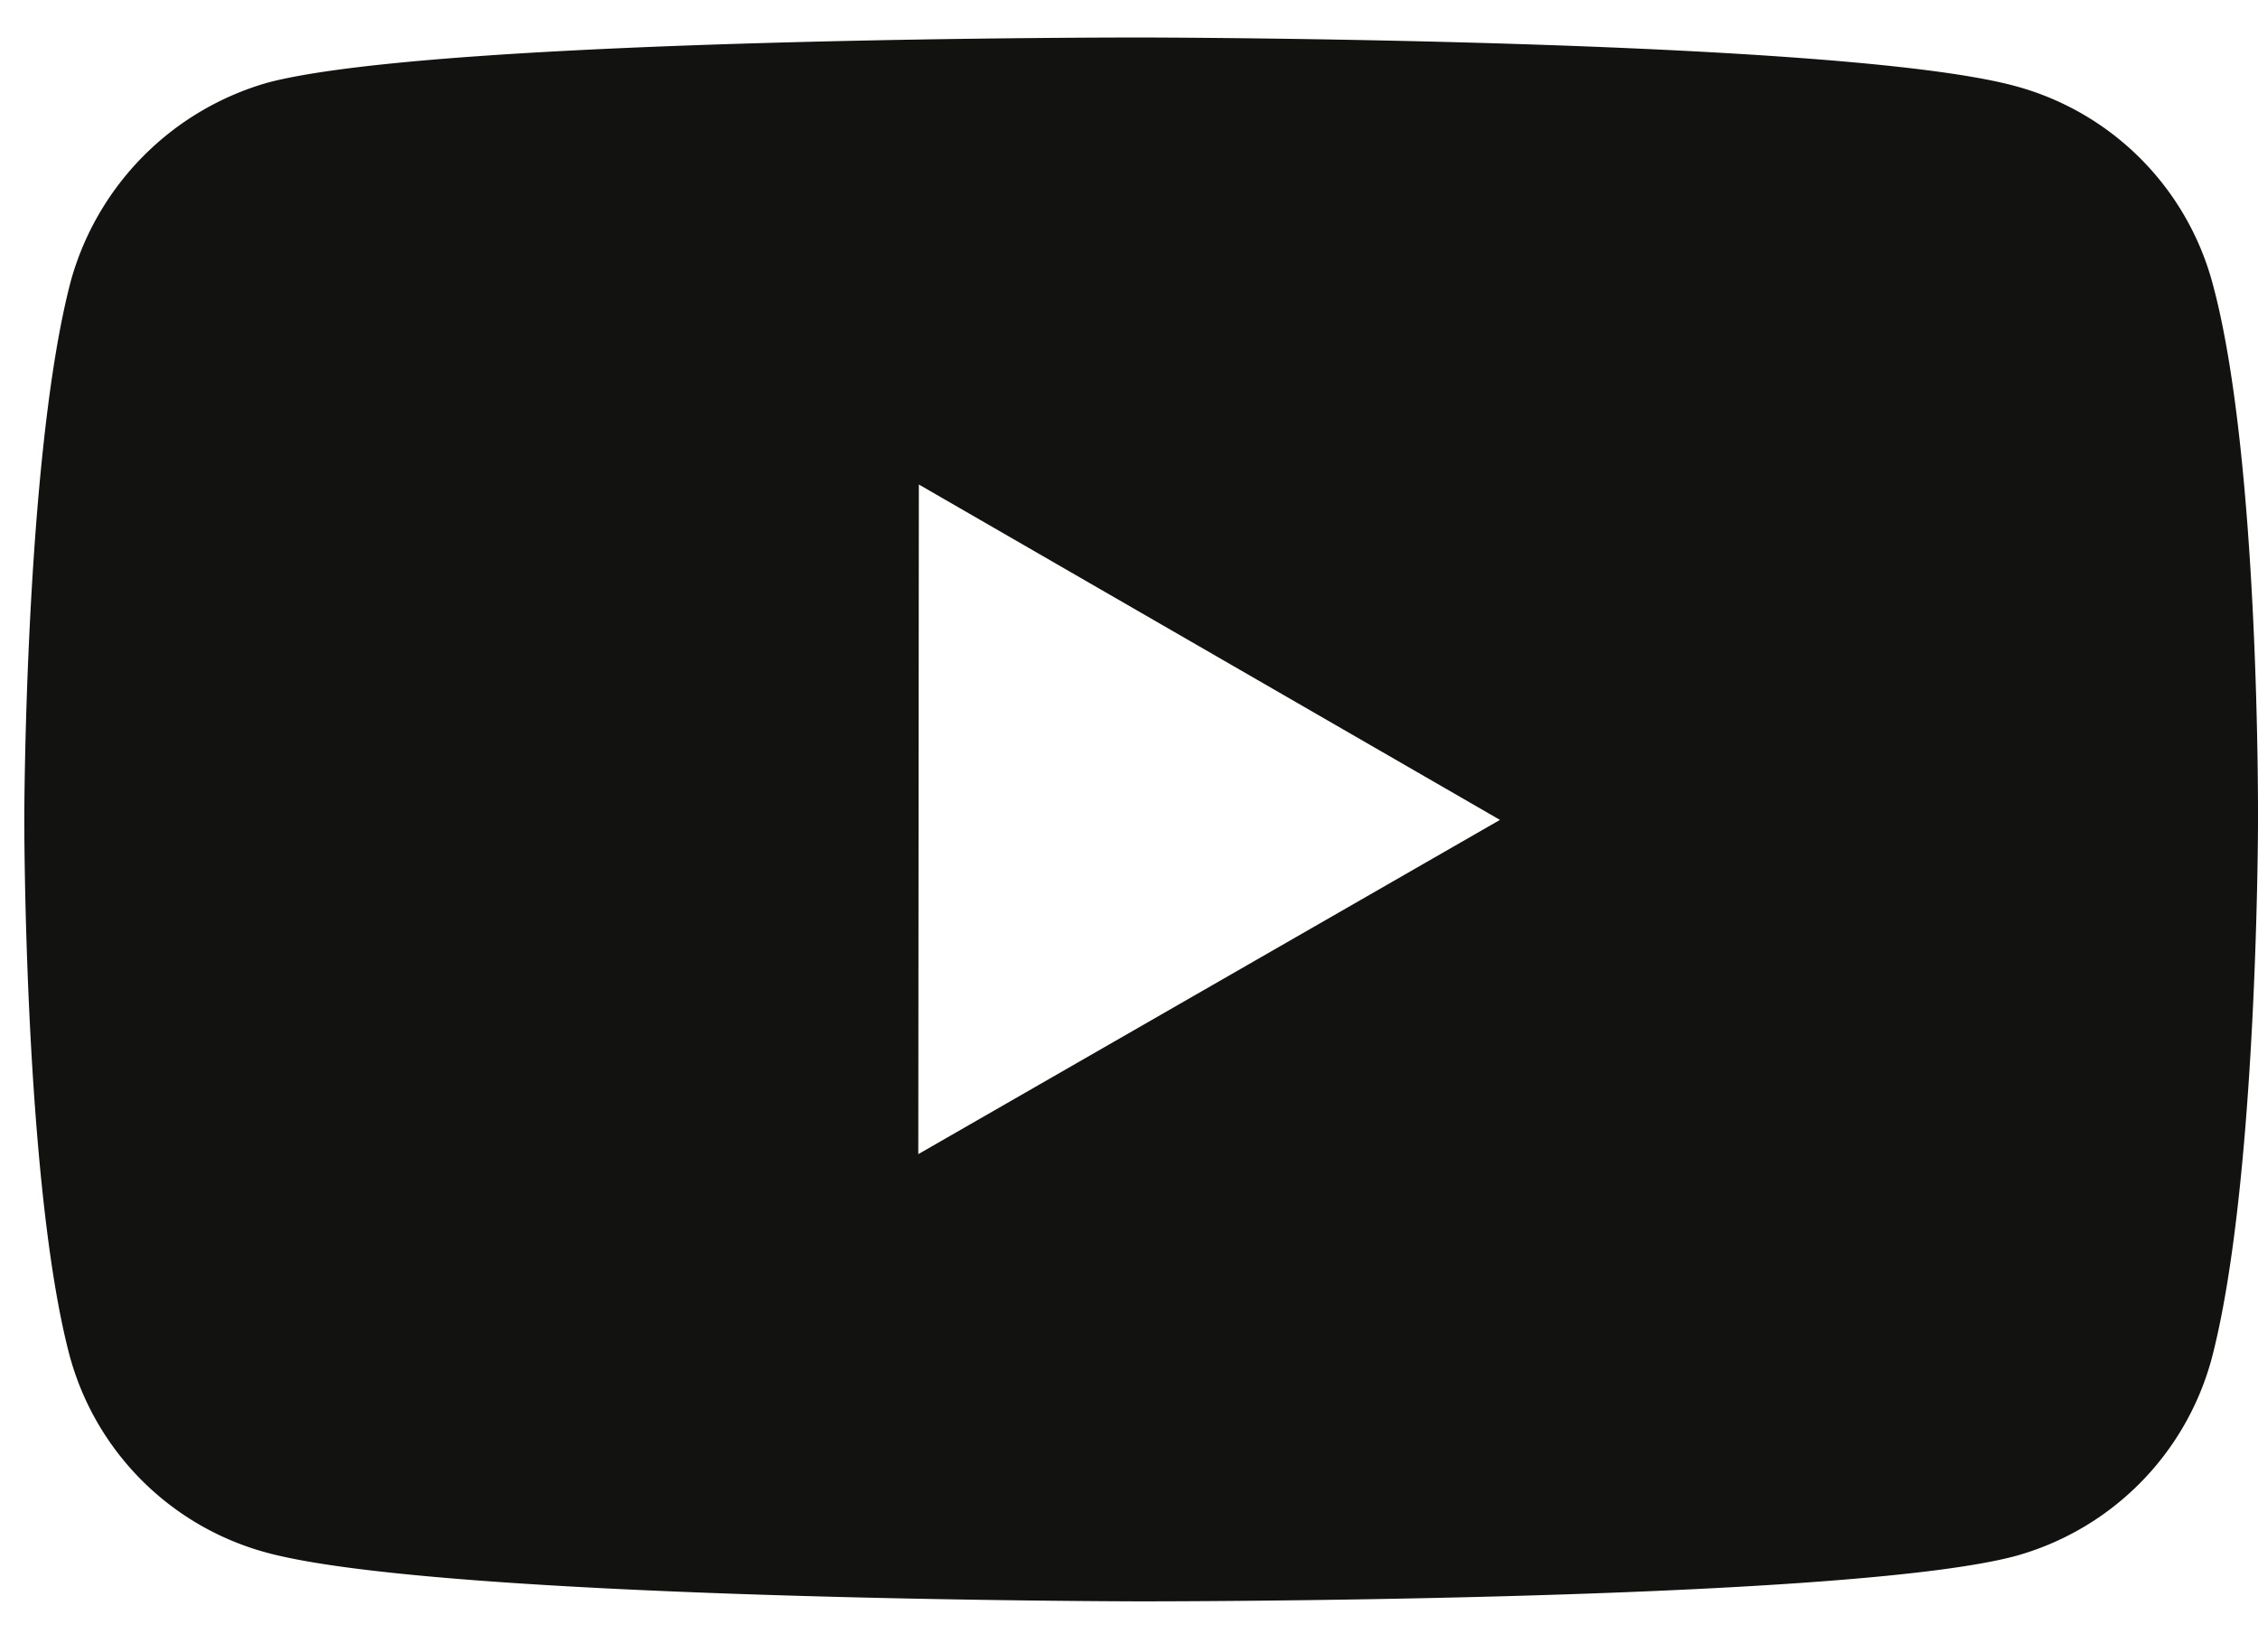
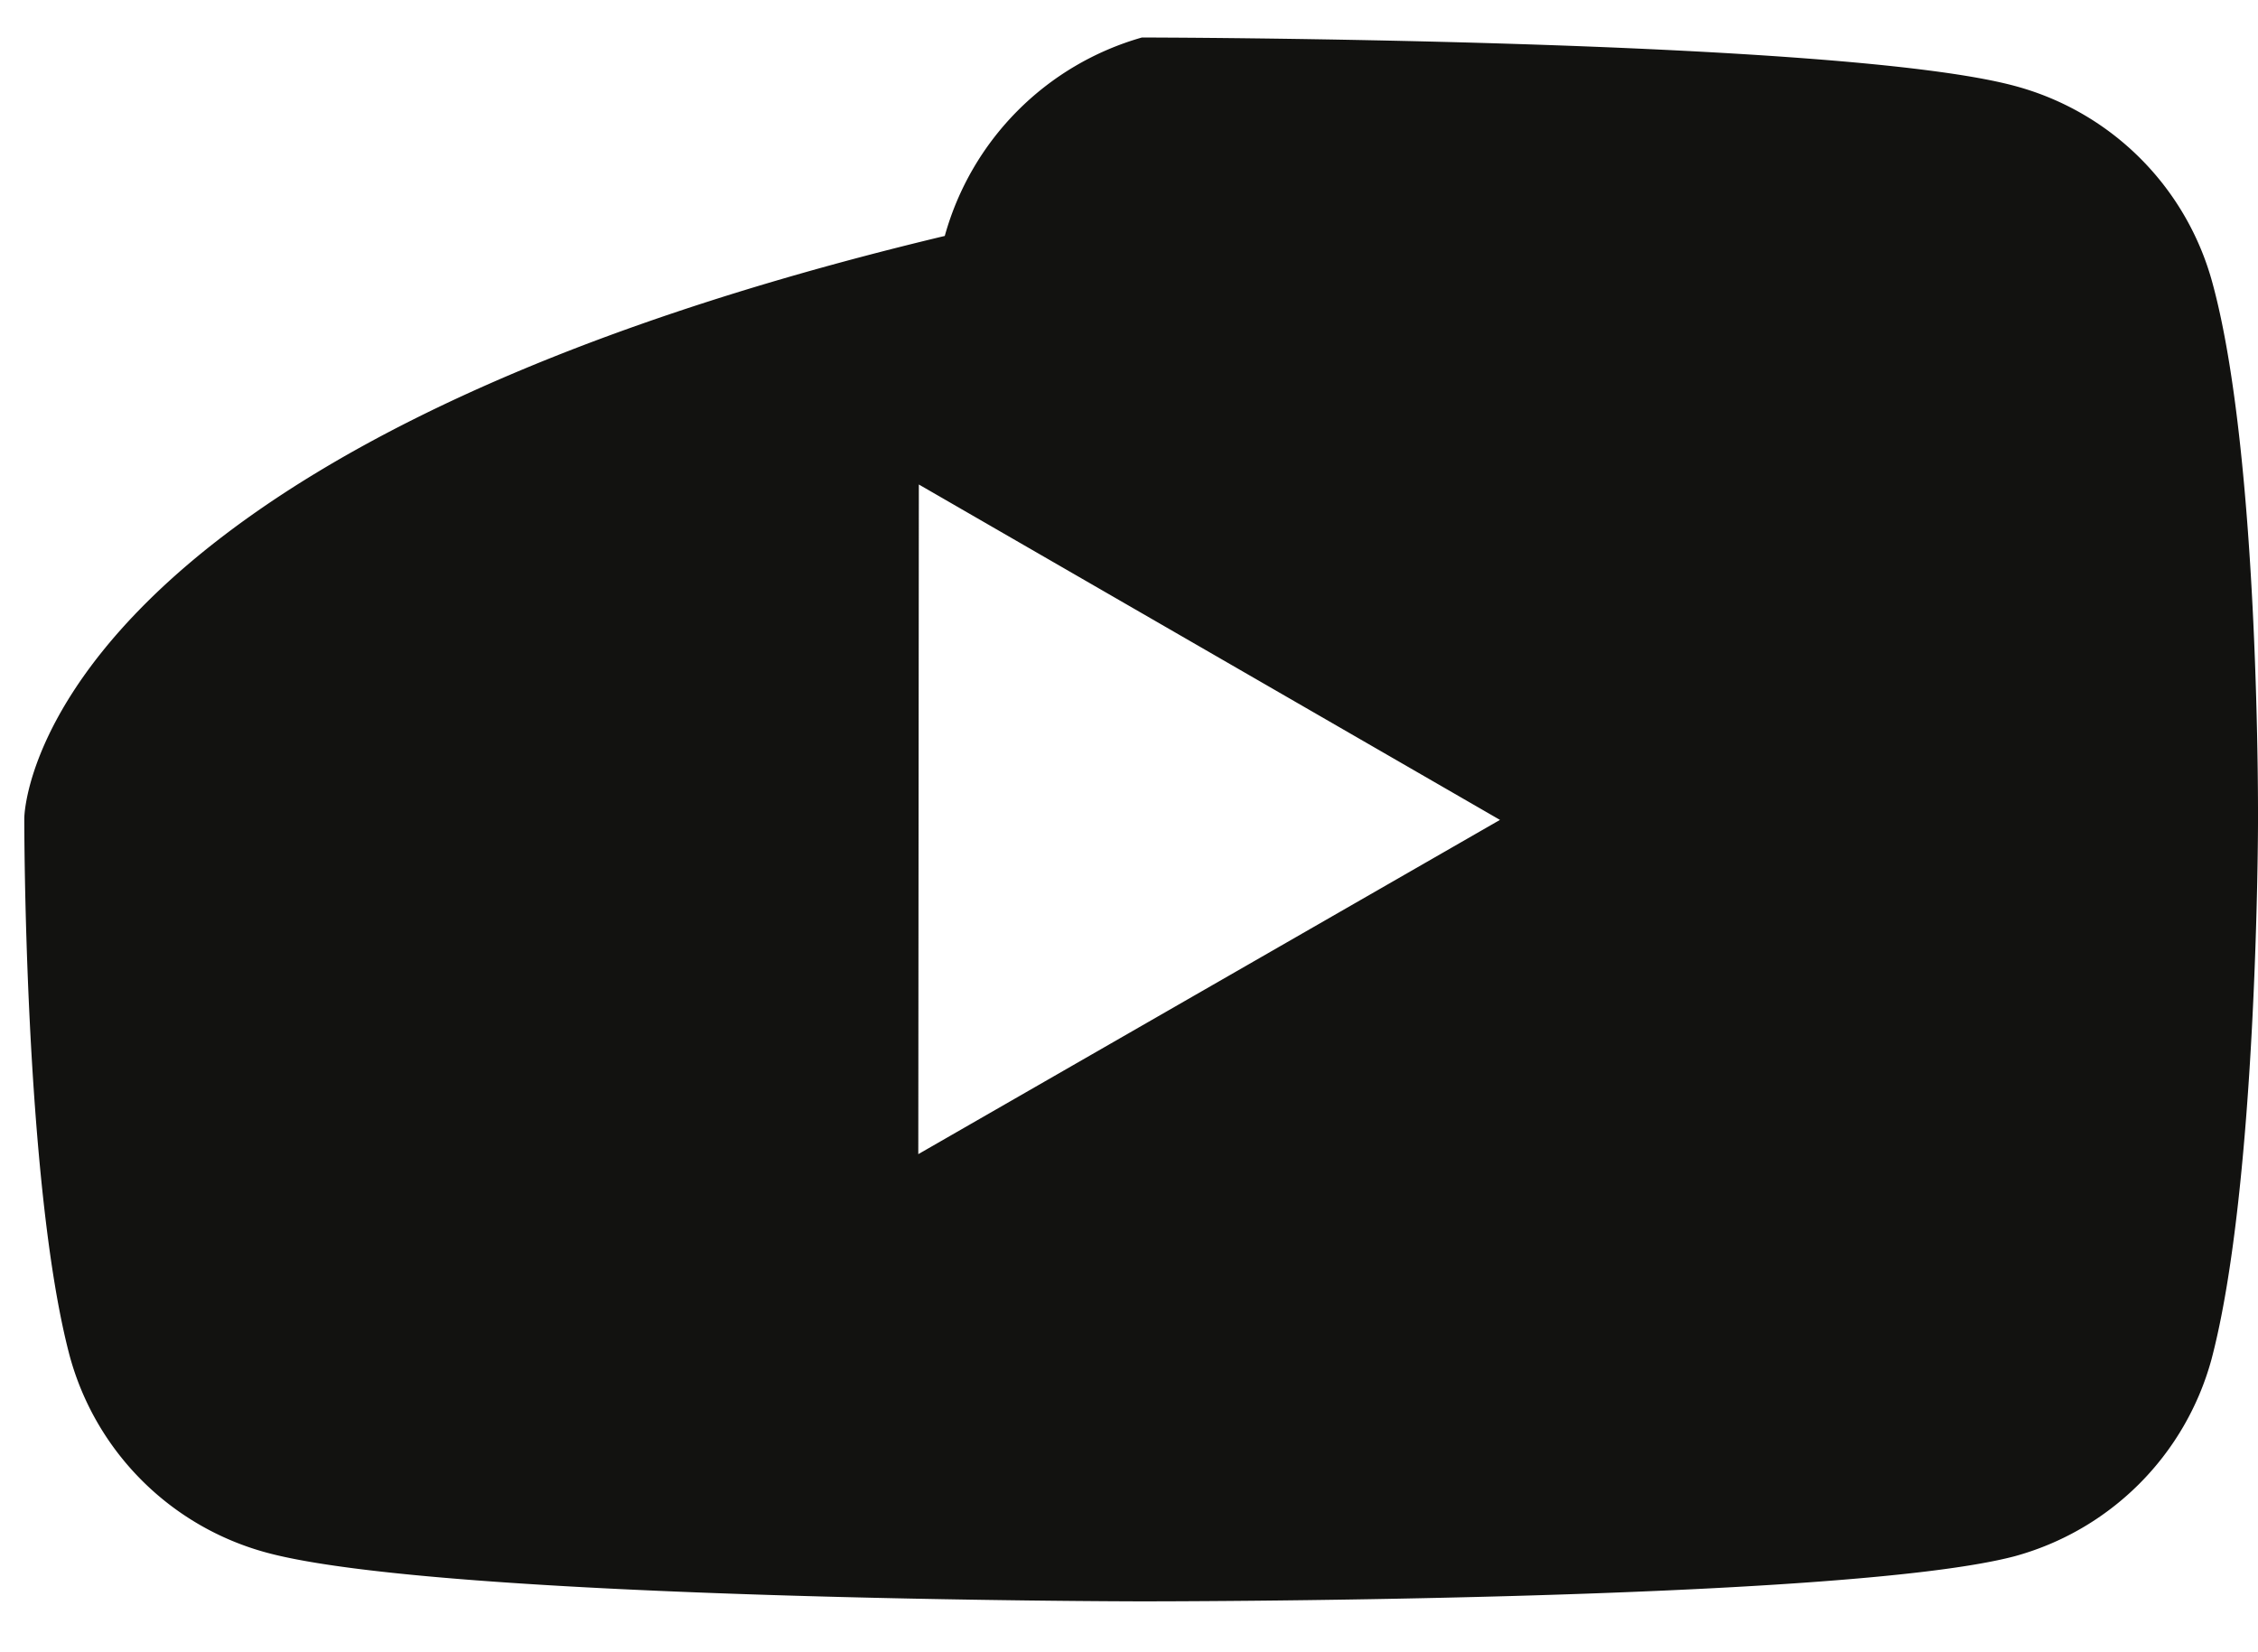
<svg xmlns="http://www.w3.org/2000/svg" width="41" height="30" fill="none">
-   <path fill="#121210" d="M40.175 5.145a5.078 5.078 0 0 0-3.57-3.579C33.43.695 20.734.681 20.734.681S8.04.666 4.865 1.499a5.188 5.188 0 0 0-3.579 3.603C.45 8.276.441 14.858.441 14.858s-.008 6.614.823 9.756a5.078 5.078 0 0 0 3.573 3.576c3.206.872 15.867.886 15.867.886s12.696.014 15.87-.817a5.098 5.098 0 0 0 3.58-3.572c.84-3.172.846-9.752.846-9.752s.04-6.616-.825-9.79Zm-23.501 15.81.01-12.158 10.552 6.09-10.562 6.069Z" />
+   <path fill="#121210" d="M40.175 5.145a5.078 5.078 0 0 0-3.57-3.579C33.43.695 20.734.681 20.734.681a5.188 5.188 0 0 0-3.579 3.603C.45 8.276.441 14.858.441 14.858s-.008 6.614.823 9.756a5.078 5.078 0 0 0 3.573 3.576c3.206.872 15.867.886 15.867.886s12.696.014 15.87-.817a5.098 5.098 0 0 0 3.58-3.572c.84-3.172.846-9.752.846-9.752s.04-6.616-.825-9.79Zm-23.501 15.81.01-12.158 10.552 6.09-10.562 6.069Z" />
</svg>